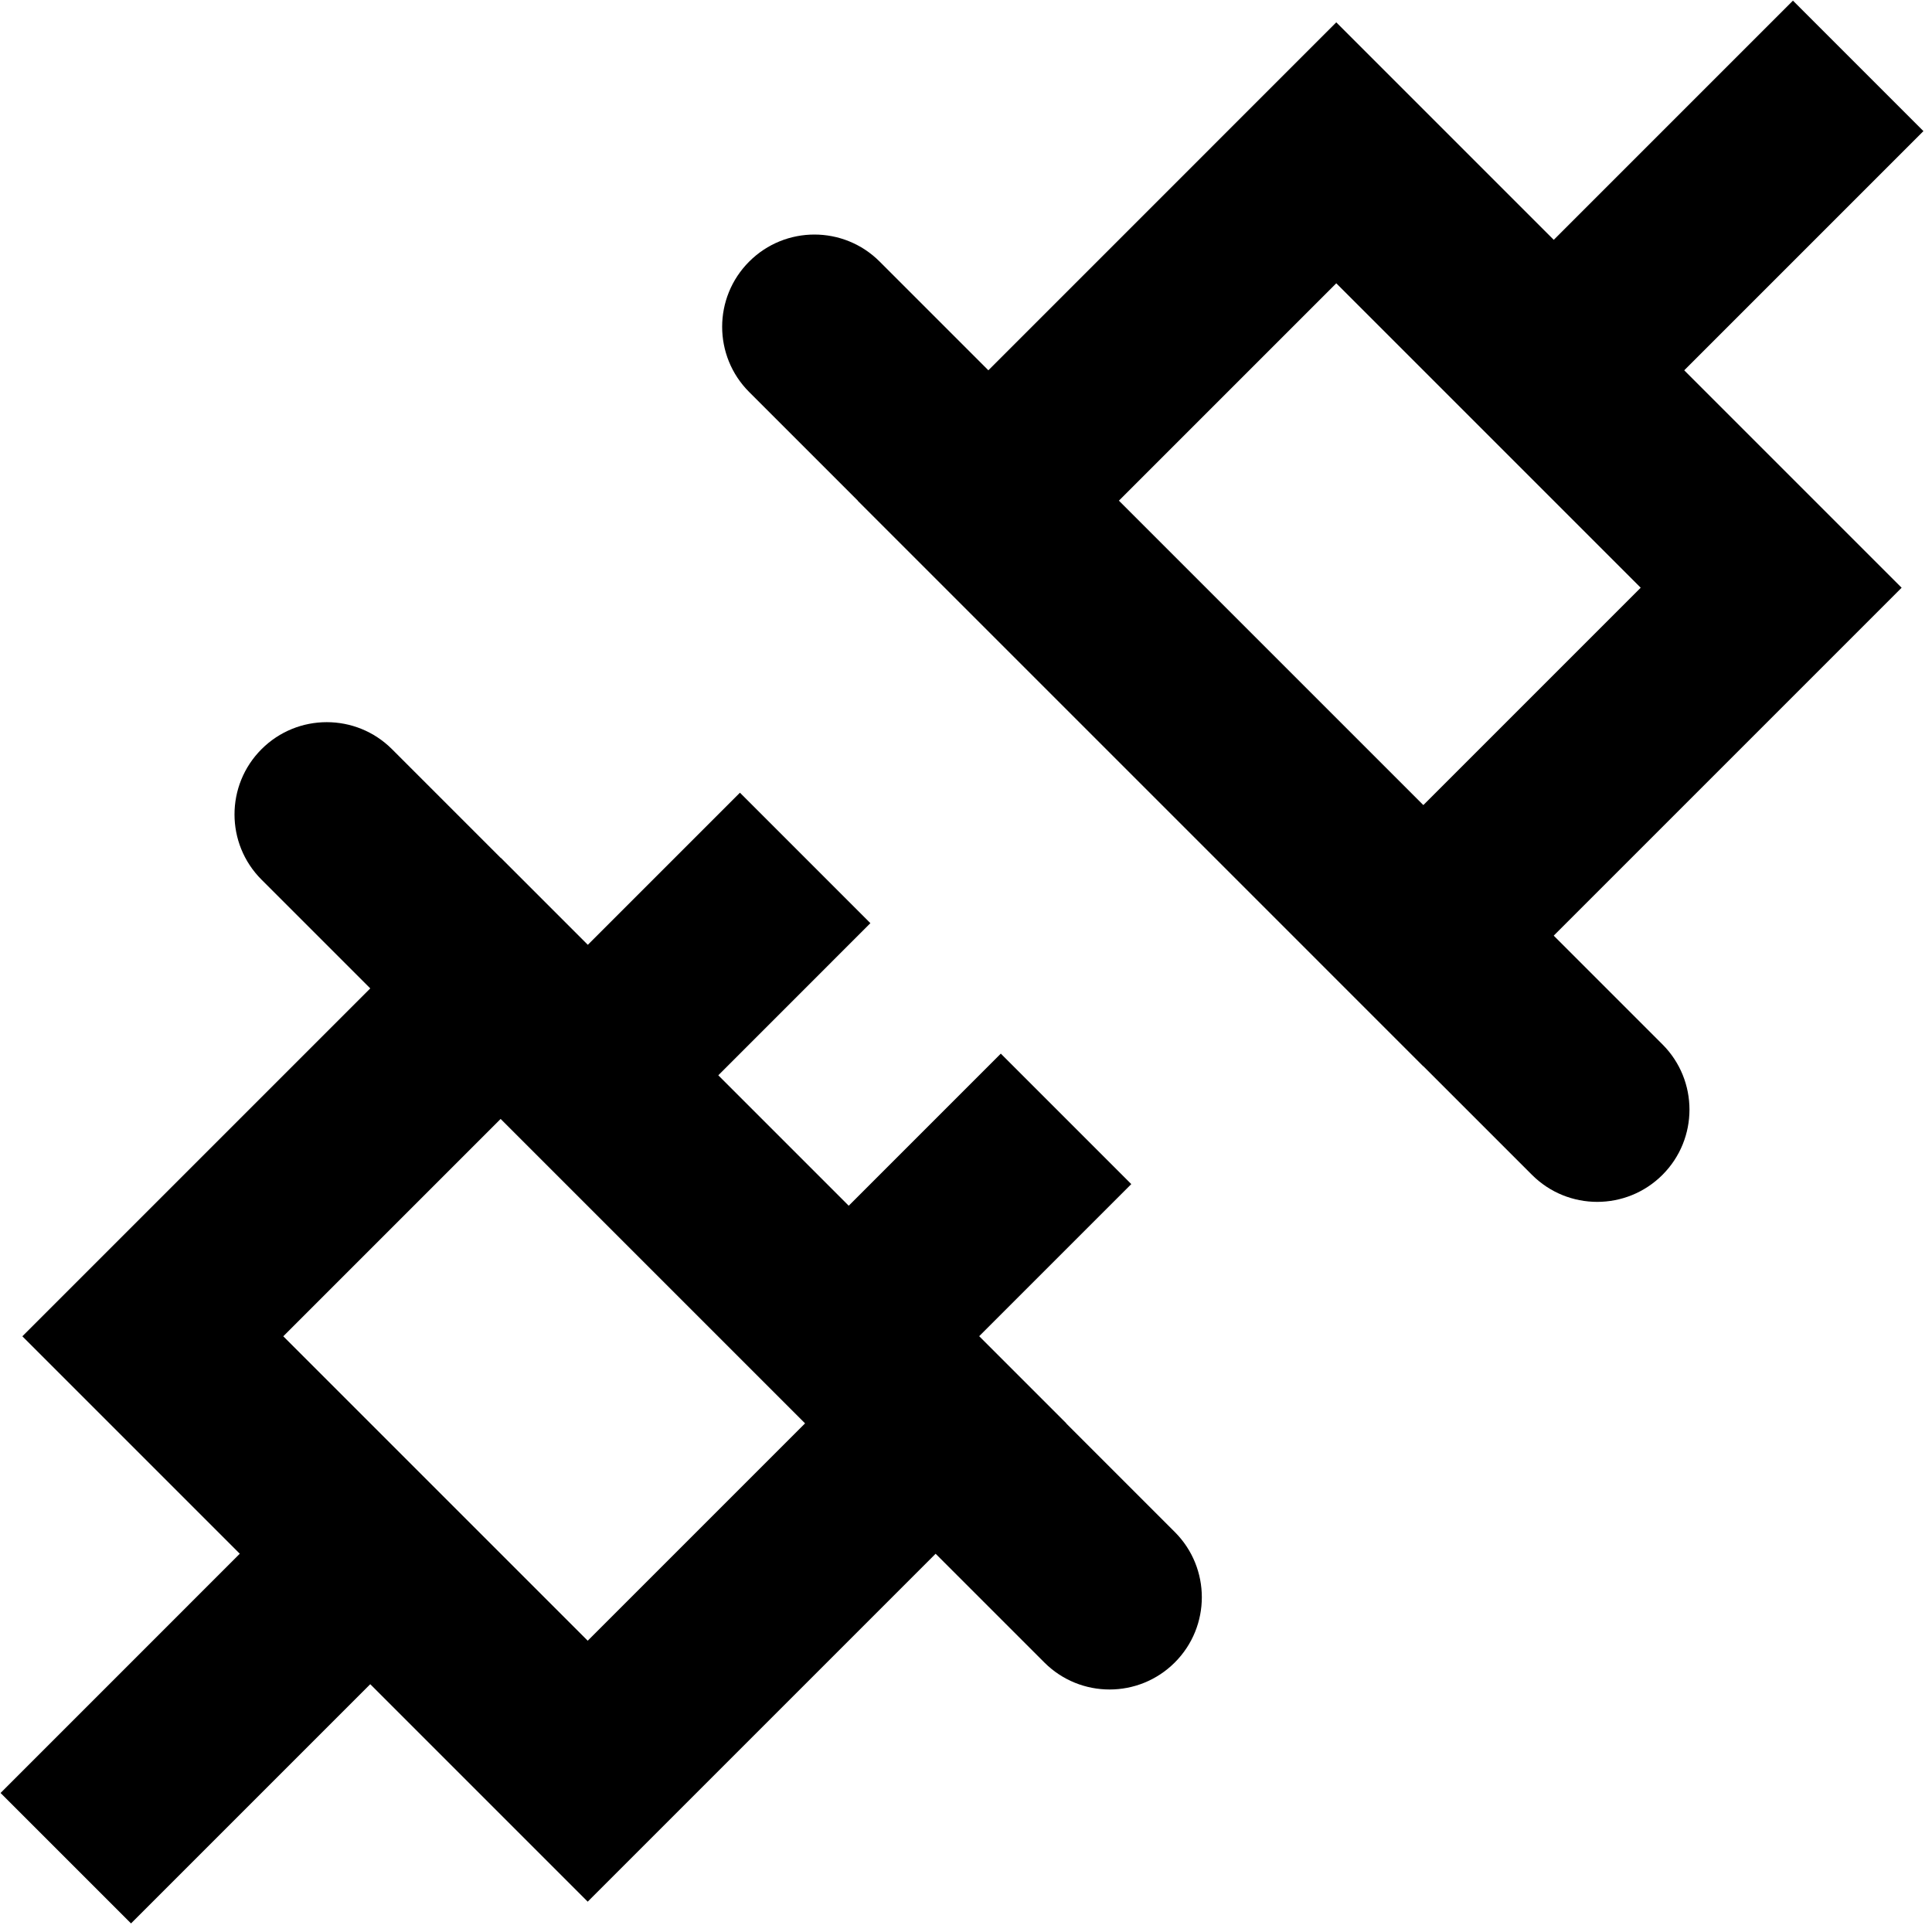
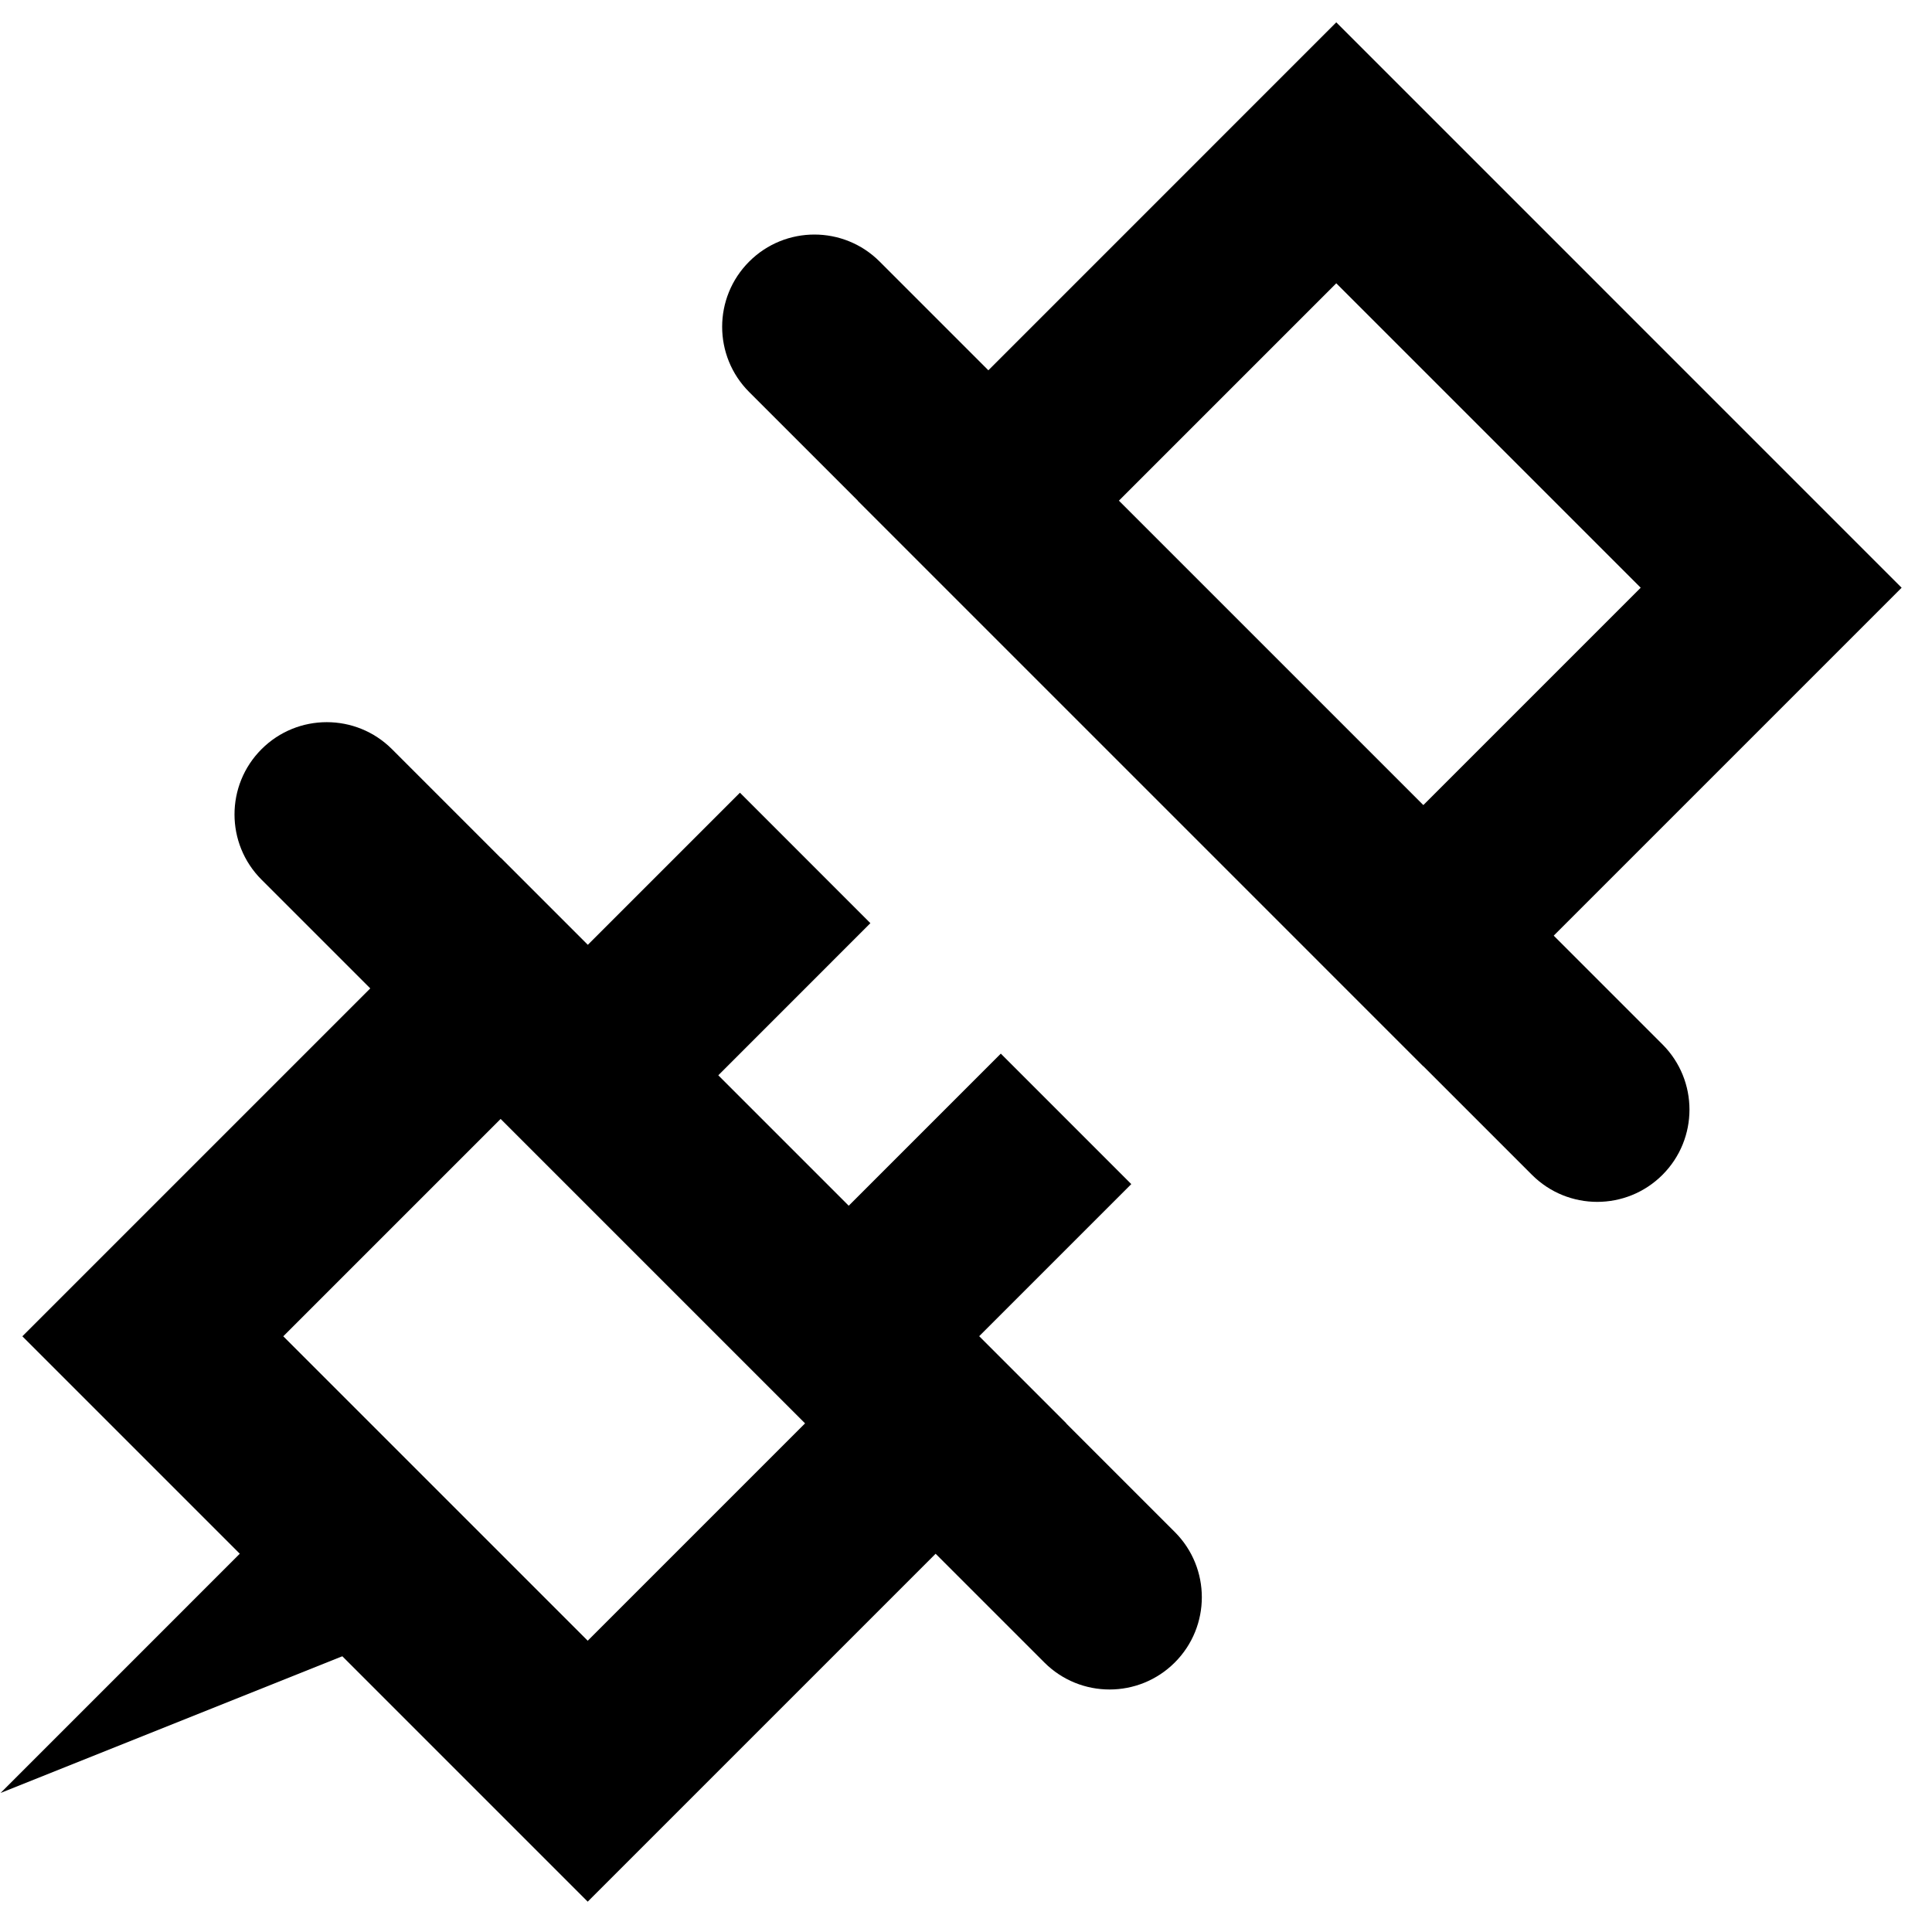
<svg xmlns="http://www.w3.org/2000/svg" width="107" height="107" viewBox="0 0 107 107" fill="none">
  <path fill-rule="evenodd" clip-rule="evenodd" d="M27.732 47.514L59.044 78.825L32.549 105.32L1.238 74.008L27.732 47.514ZM27.732 61.965L15.689 74.008L32.549 90.868L44.592 78.825L27.732 61.965Z" fill="black" />
  <path fill-rule="evenodd" clip-rule="evenodd" d="M14.484 41.492C16.48 39.497 19.715 39.497 21.71 41.492L65.064 84.847C67.06 86.843 67.06 90.077 65.064 92.073C63.069 94.068 59.834 94.068 57.839 92.073L14.484 48.718C12.489 46.723 12.489 43.488 14.484 41.492Z" fill="black" />
  <path fill-rule="evenodd" clip-rule="evenodd" d="M48.205 51.128L38.571 60.763L31.345 53.537L40.98 43.902L48.205 51.128Z" fill="black" />
  <path fill-rule="evenodd" clip-rule="evenodd" d="M62.654 65.579L53.019 75.213L45.794 67.988L55.428 58.353L62.654 65.579Z" fill="black" />
-   <path fill-rule="evenodd" clip-rule="evenodd" d="M24.117 89.665L7.257 106.525L0.031 99.3L16.891 82.439L24.117 89.665Z" fill="black" />
+   <path fill-rule="evenodd" clip-rule="evenodd" d="M24.117 89.665L0.031 99.3L16.891 82.439L24.117 89.665Z" fill="black" />
  <path fill-rule="evenodd" clip-rule="evenodd" d="M78.824 59.044L47.513 27.733L74.007 1.238L105.318 32.55L78.824 59.044ZM78.824 44.593L90.867 32.55L74.007 15.69L61.964 27.733L78.824 44.593Z" fill="black" />
  <path fill-rule="evenodd" clip-rule="evenodd" d="M92.072 65.067C90.077 67.062 86.842 67.062 84.846 65.067L41.492 21.712C39.496 19.717 39.496 16.482 41.492 14.487C43.487 12.491 46.722 12.491 48.718 14.487L92.072 57.841C94.067 59.837 94.067 63.072 92.072 65.067Z" fill="black" />
-   <path fill-rule="evenodd" clip-rule="evenodd" d="M82.439 16.895L99.299 0.035L106.525 7.261L89.665 24.121L82.439 16.895Z" fill="black" />
</svg>